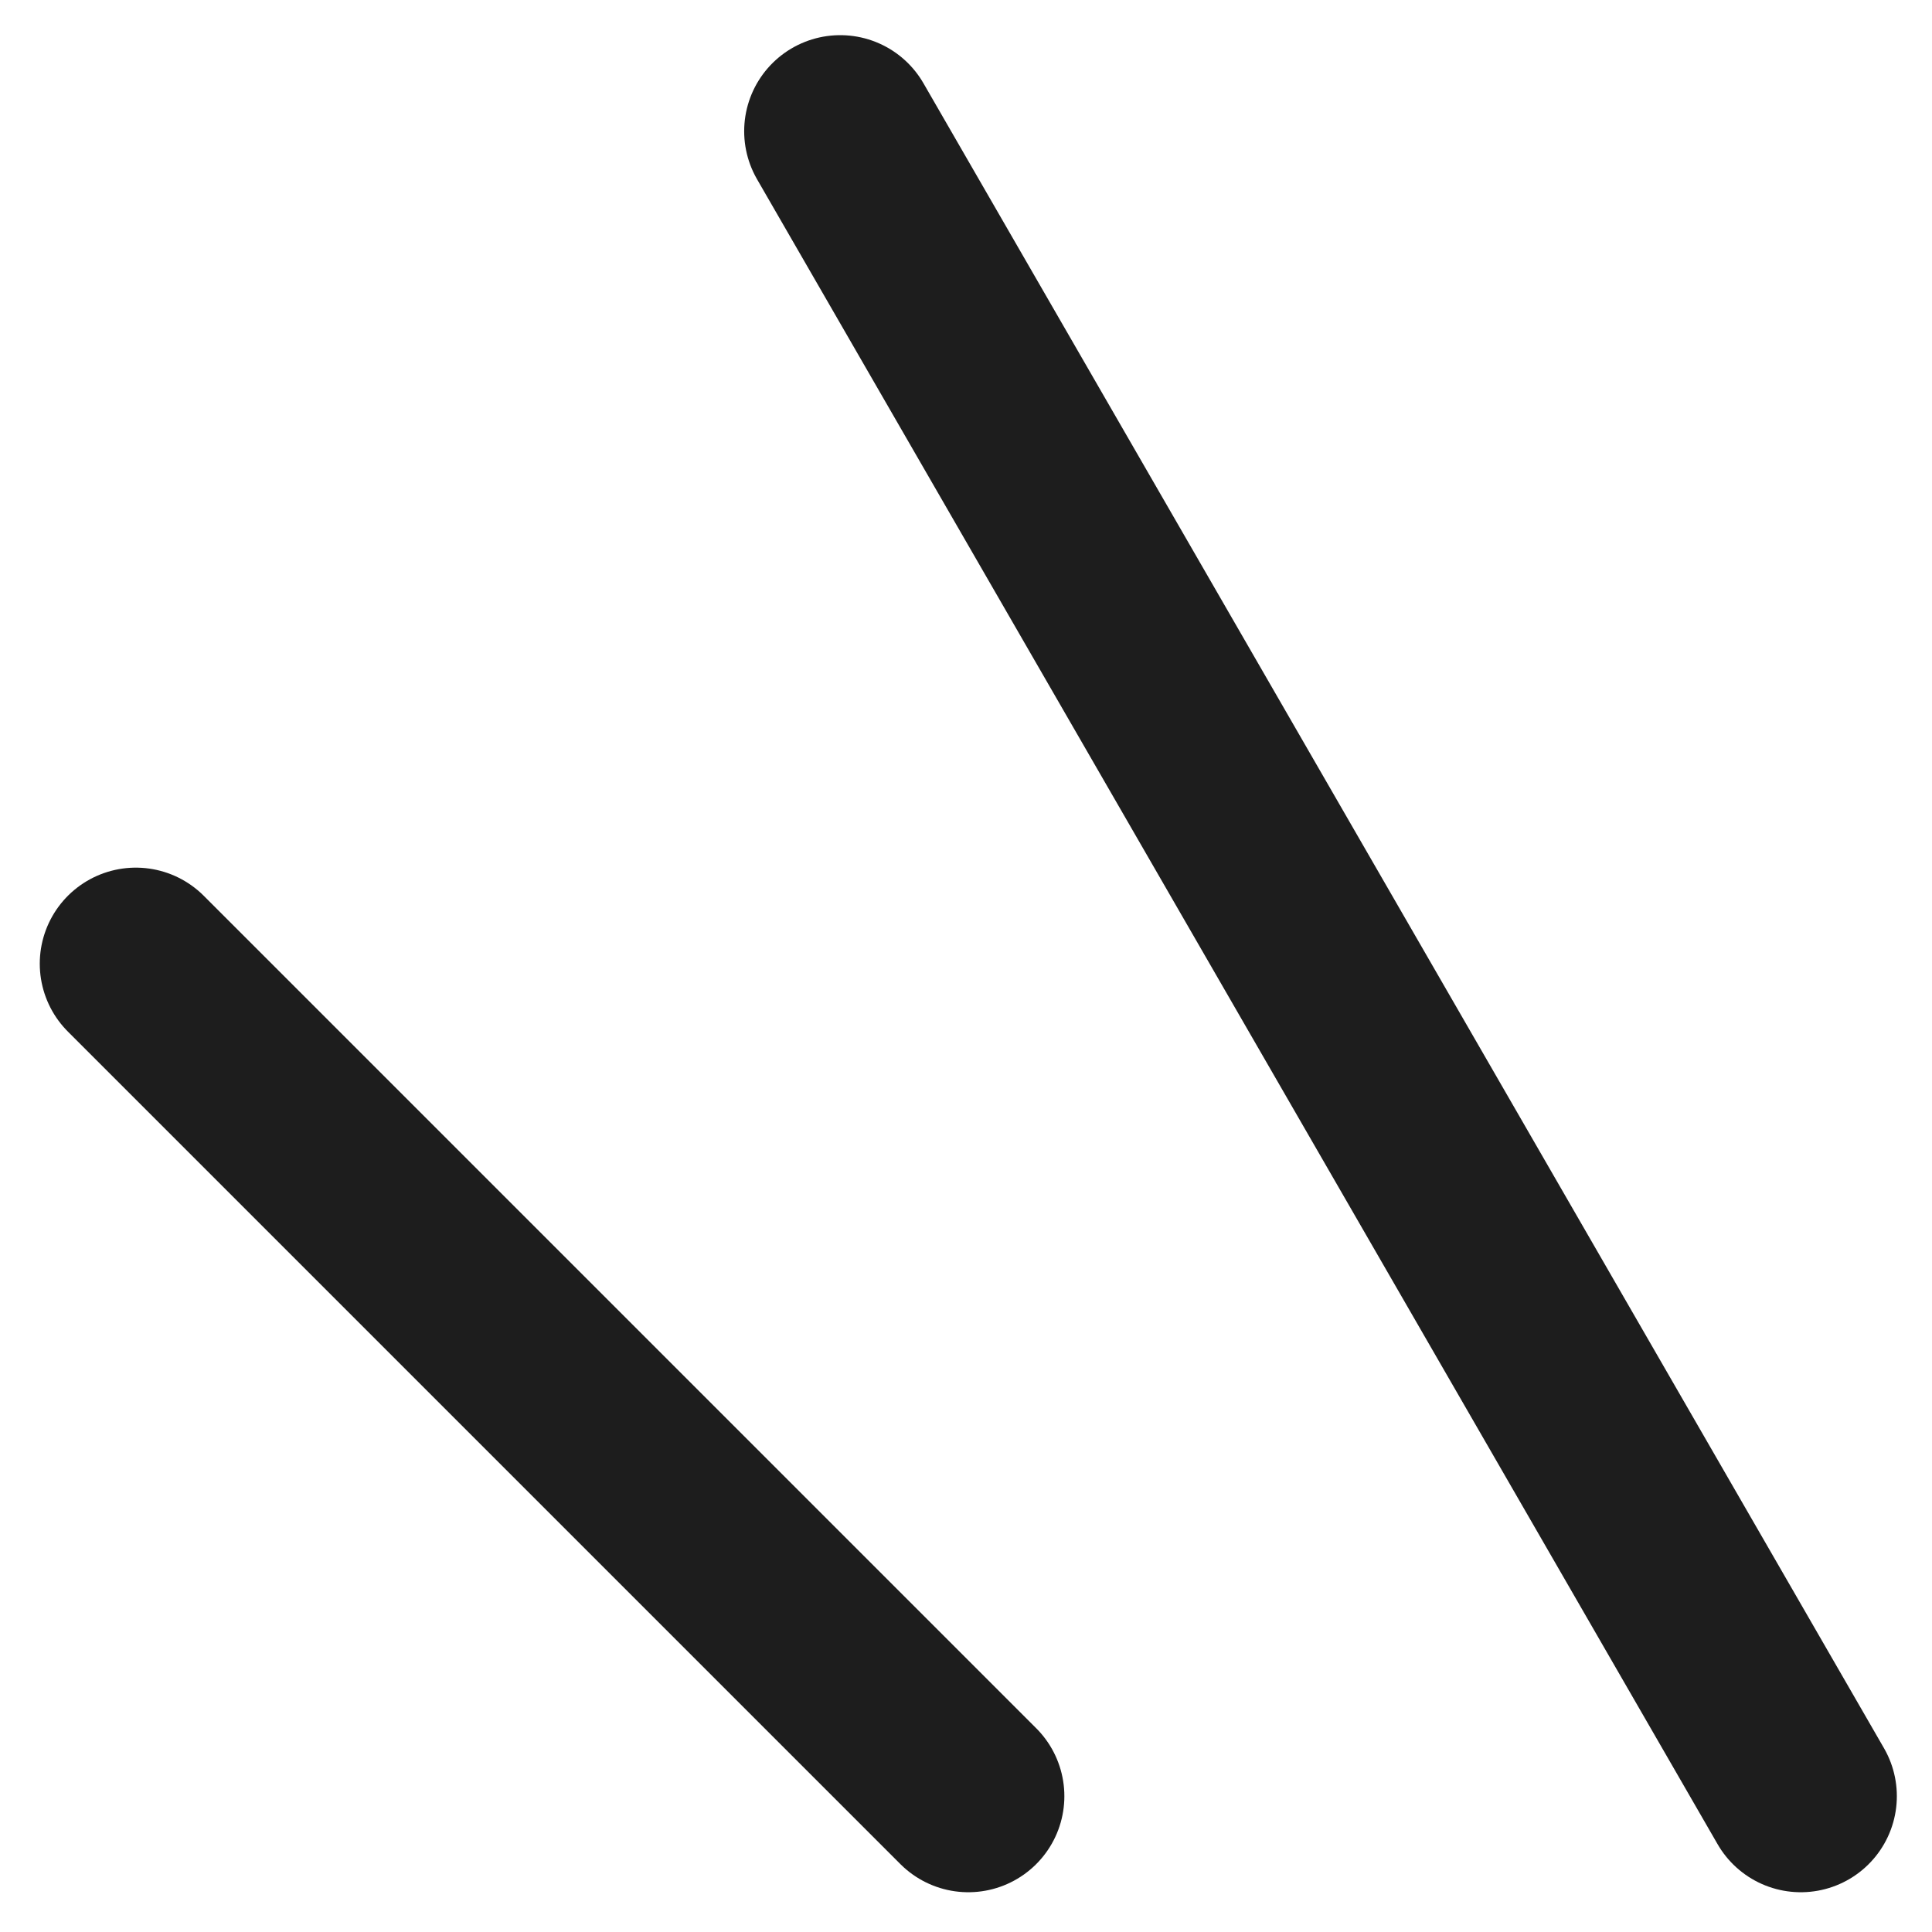
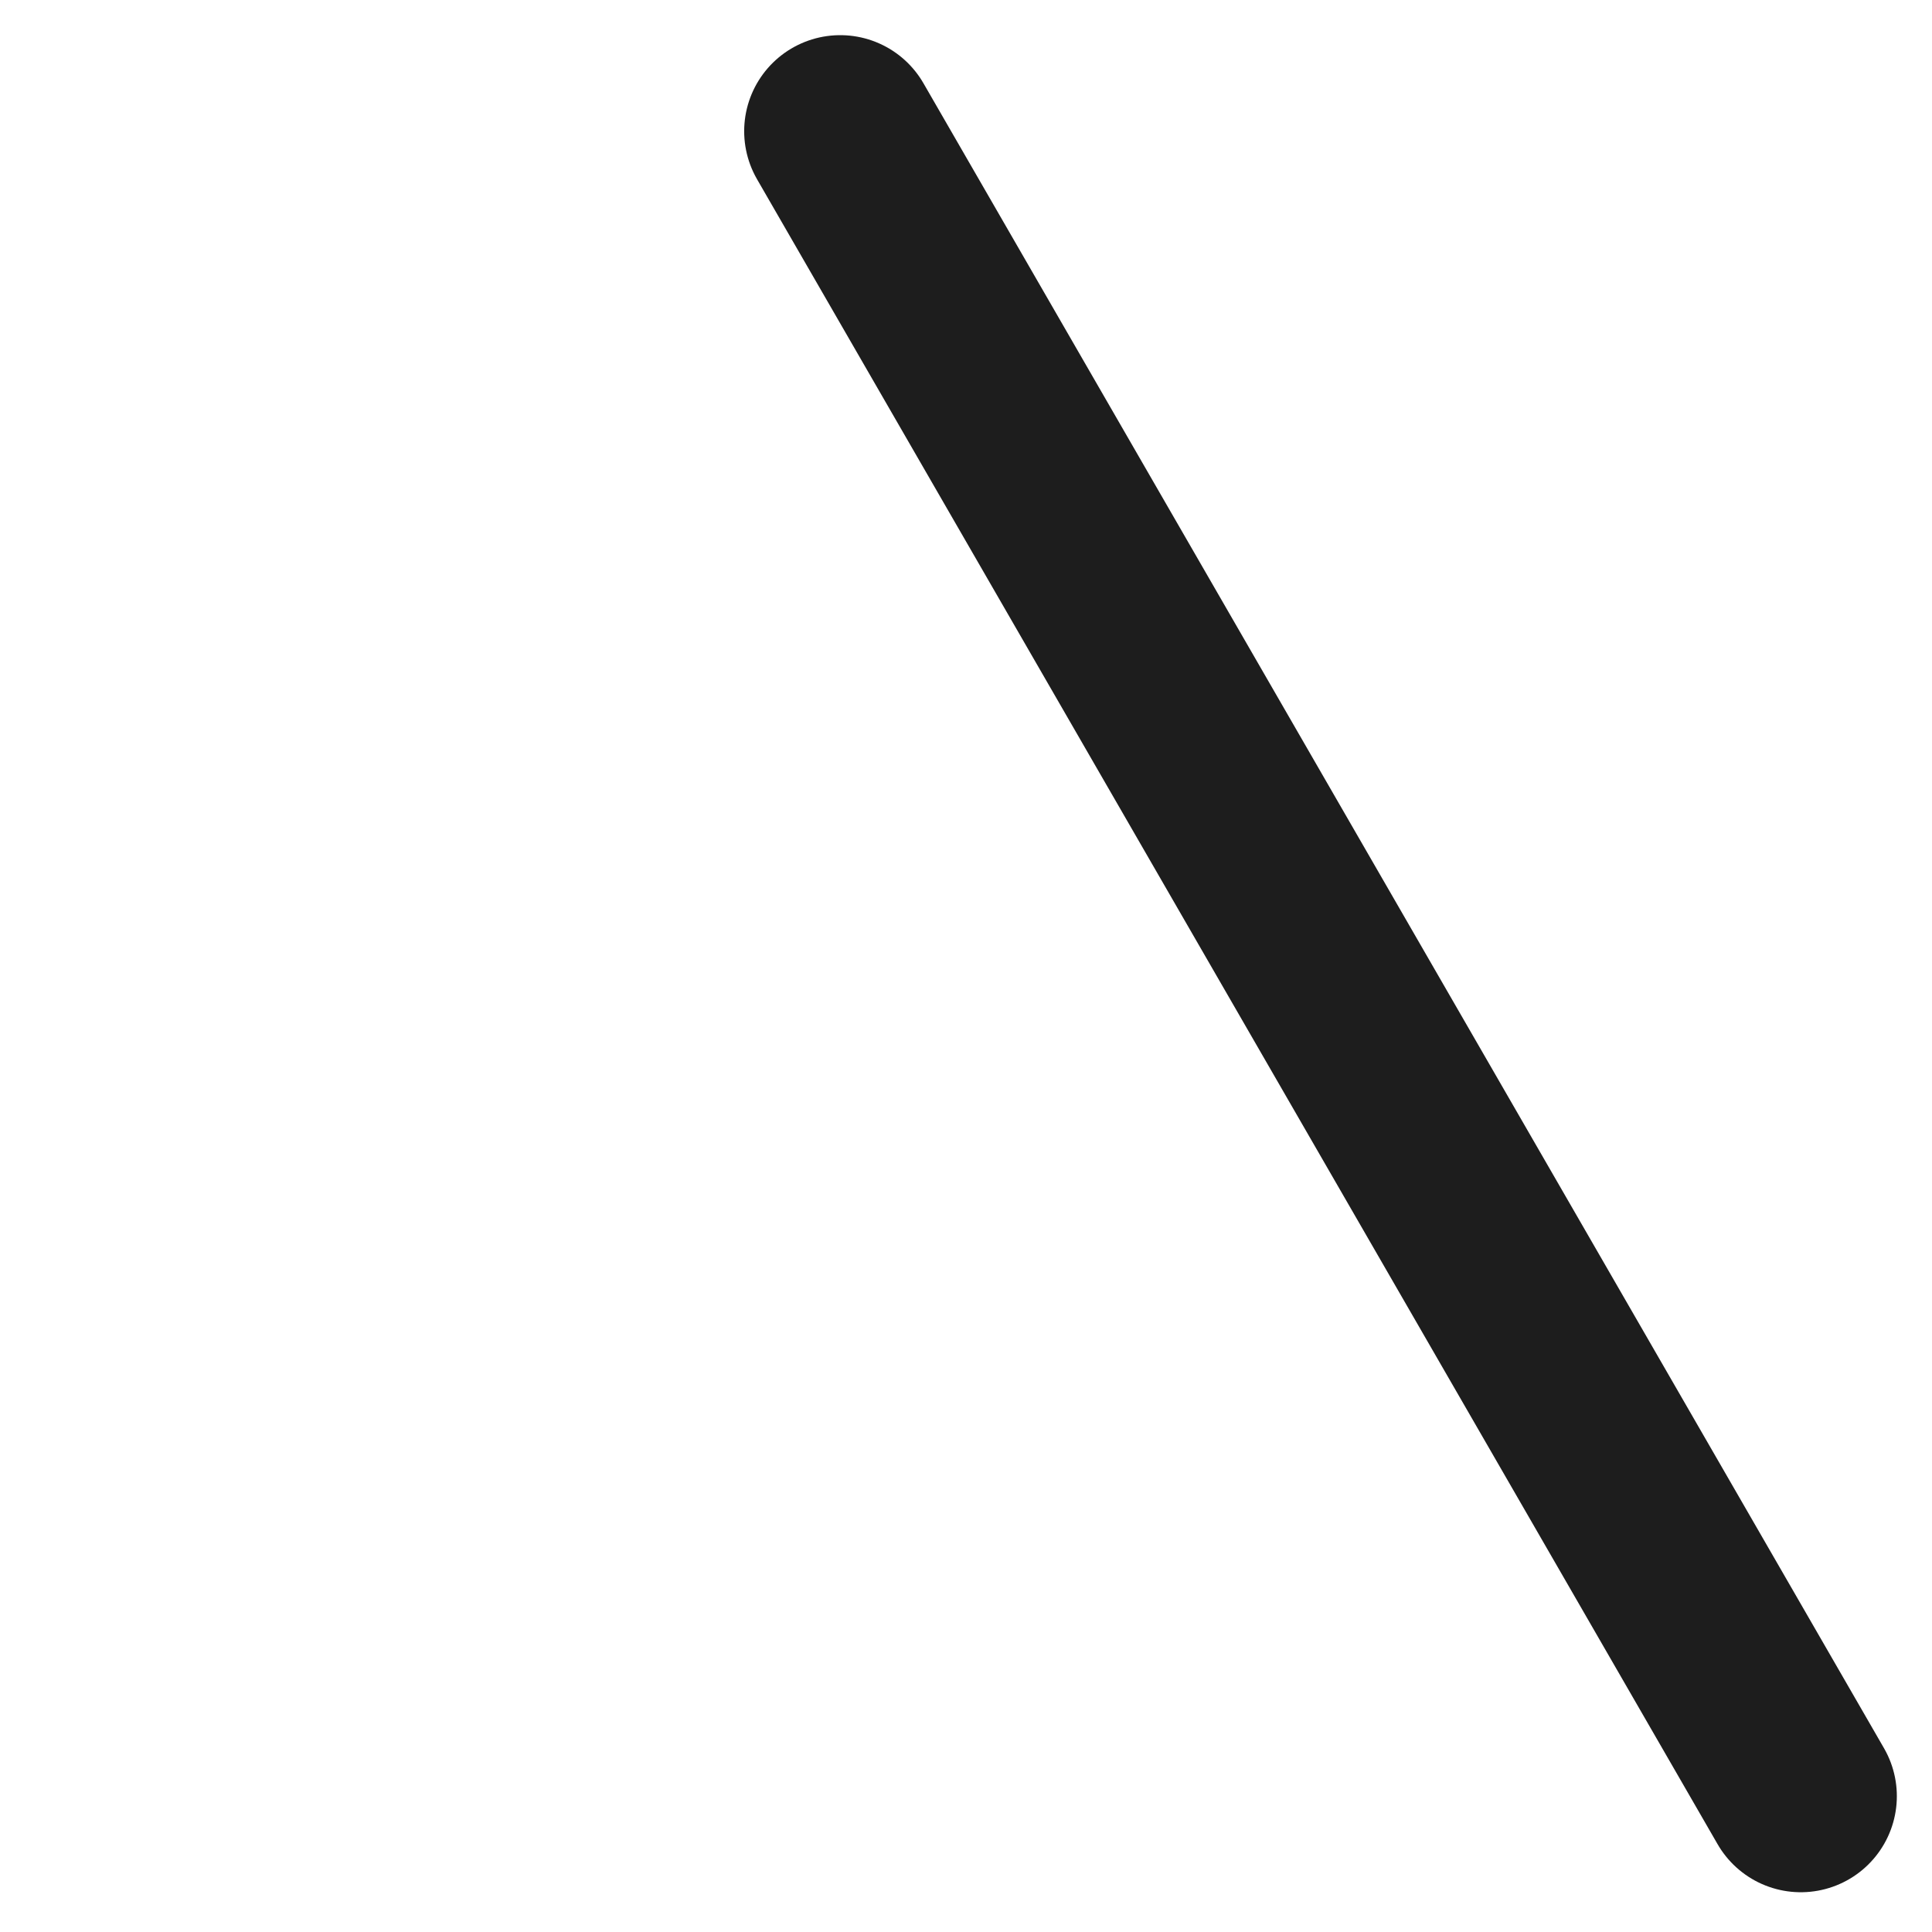
<svg xmlns="http://www.w3.org/2000/svg" width="30.17" height="30.17" viewBox="0 0 30.17 30.17">
  <g transform="translate(-532.879 -3047.951)">
    <path d="M15,26,0,0" transform="translate(546 3050)" fill="none" stroke="#1d1d1d" stroke-linecap="round" stroke-width="3" />
-     <path d="M13,13,0,0" transform="translate(535 3063)" fill="none" stroke="#1d1d1d" stroke-linecap="round" stroke-width="3" />
  </g>
</svg>